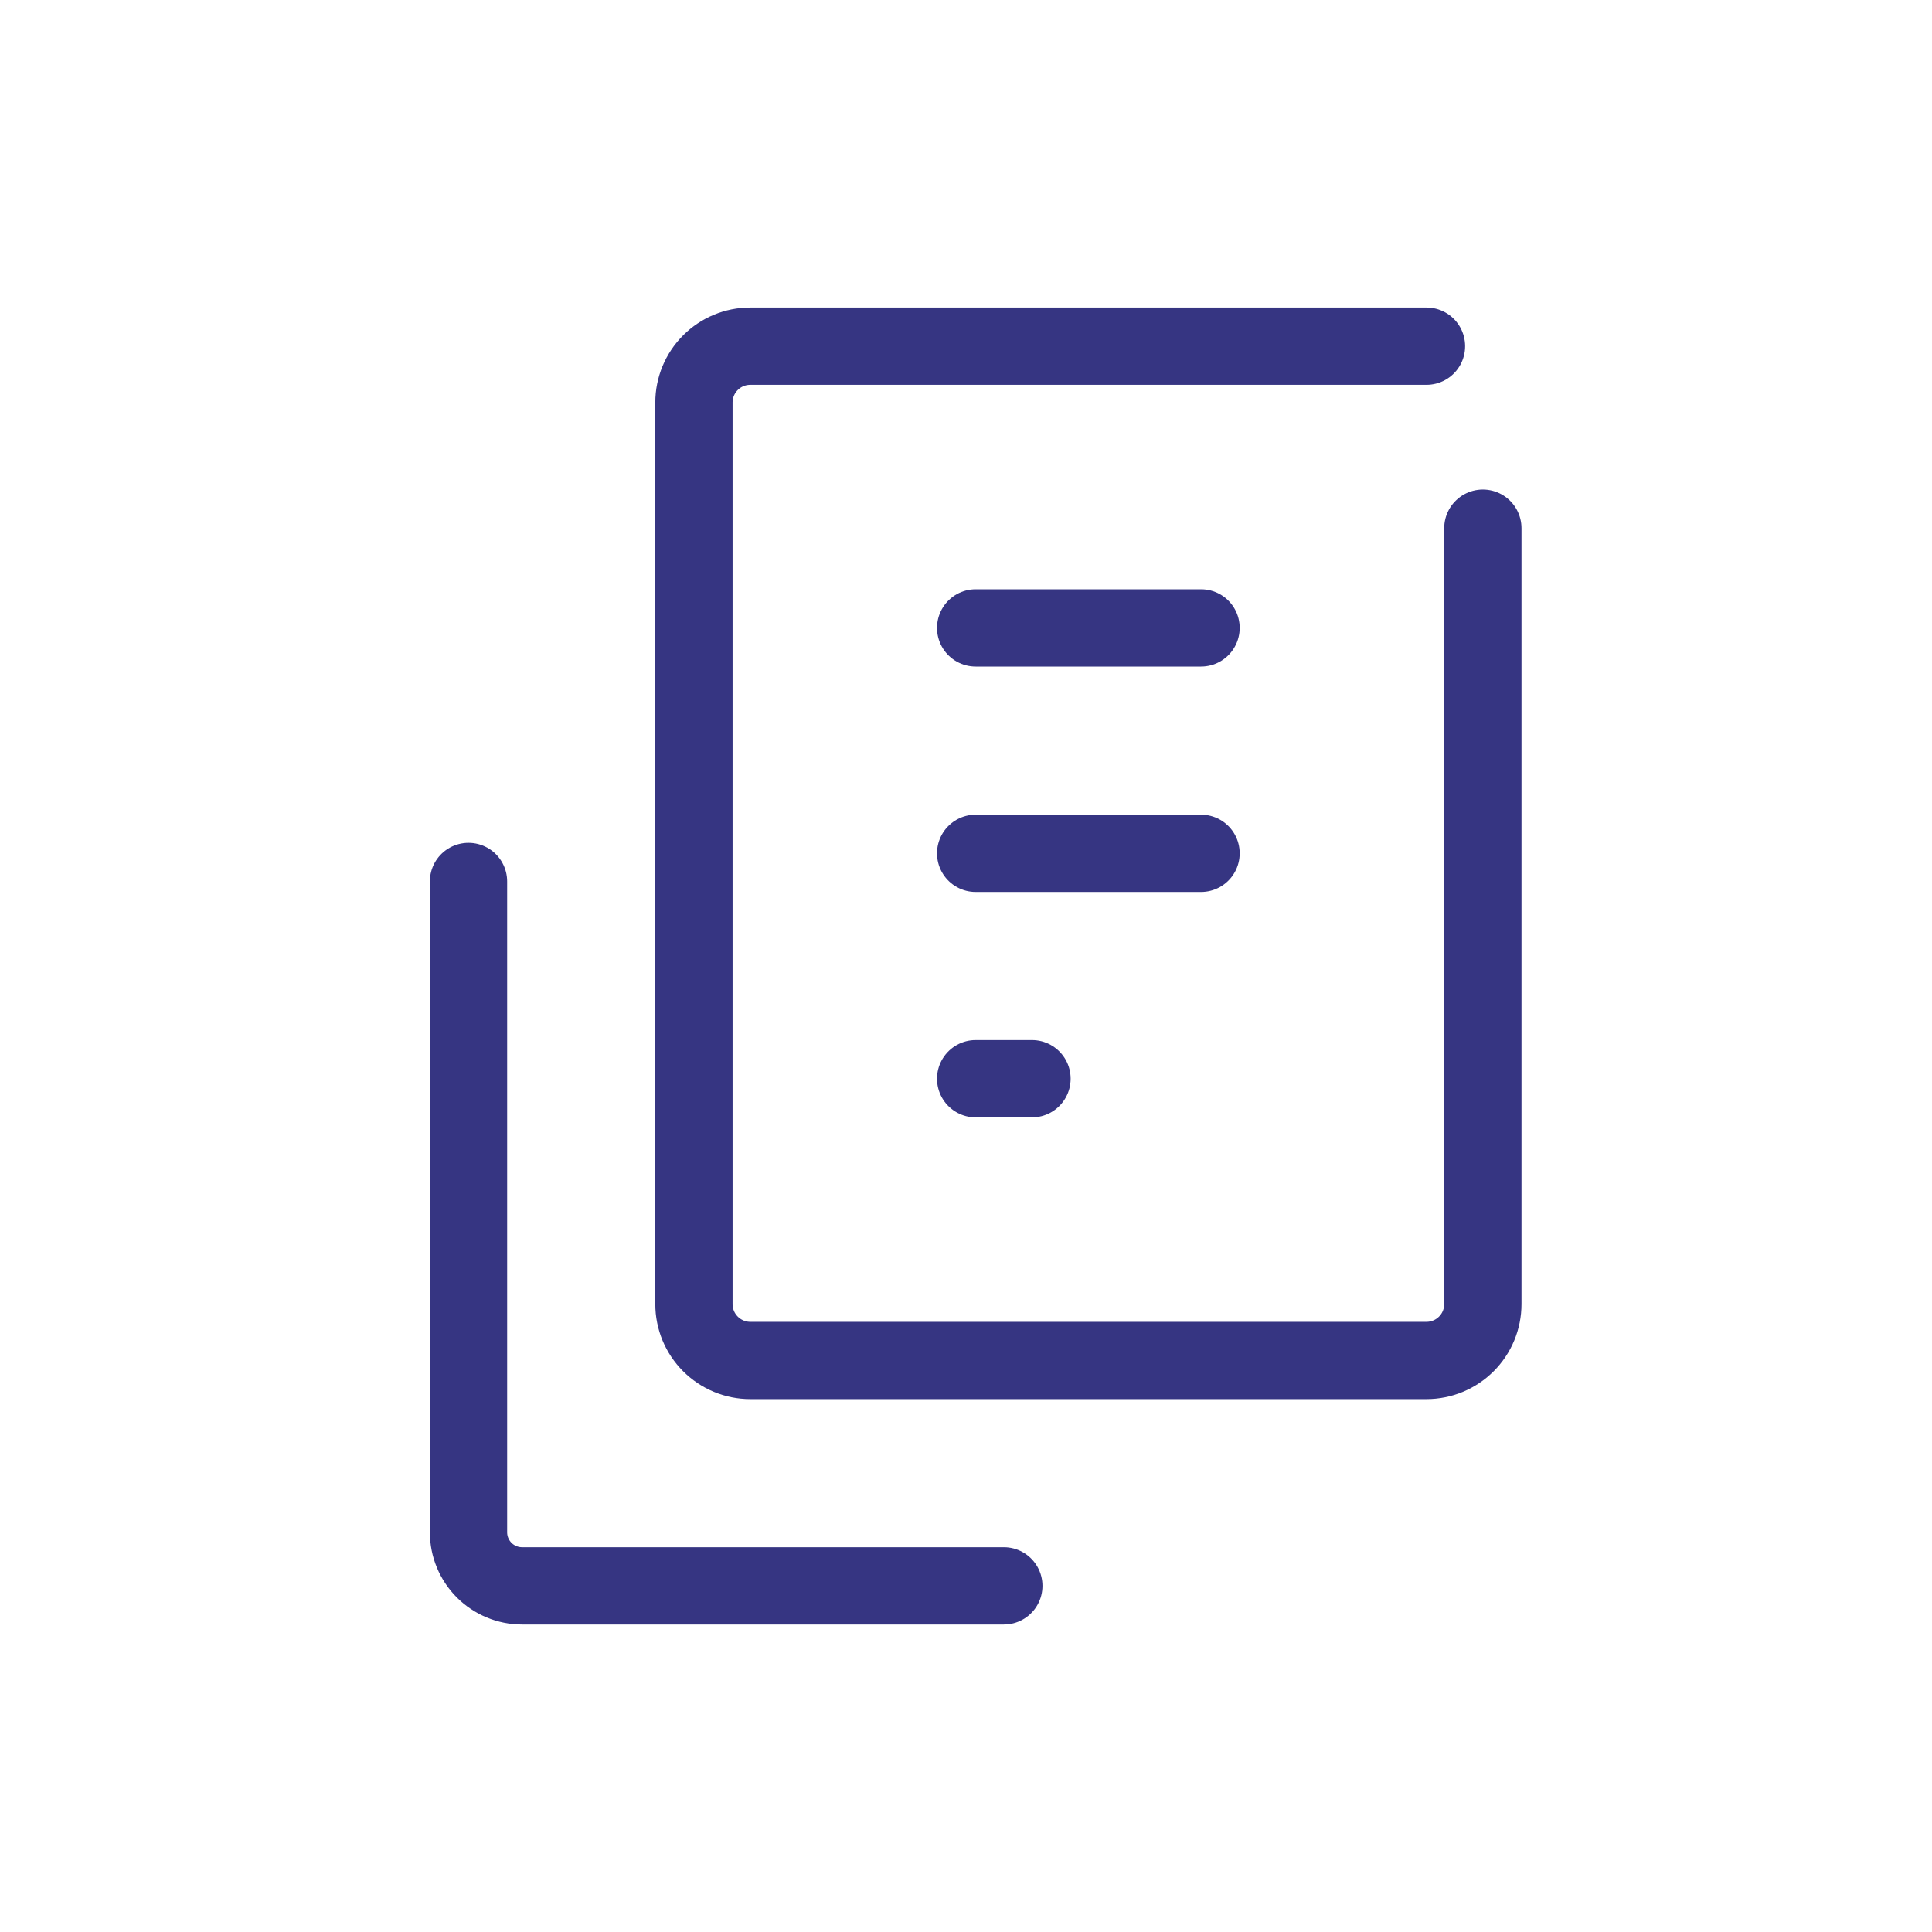
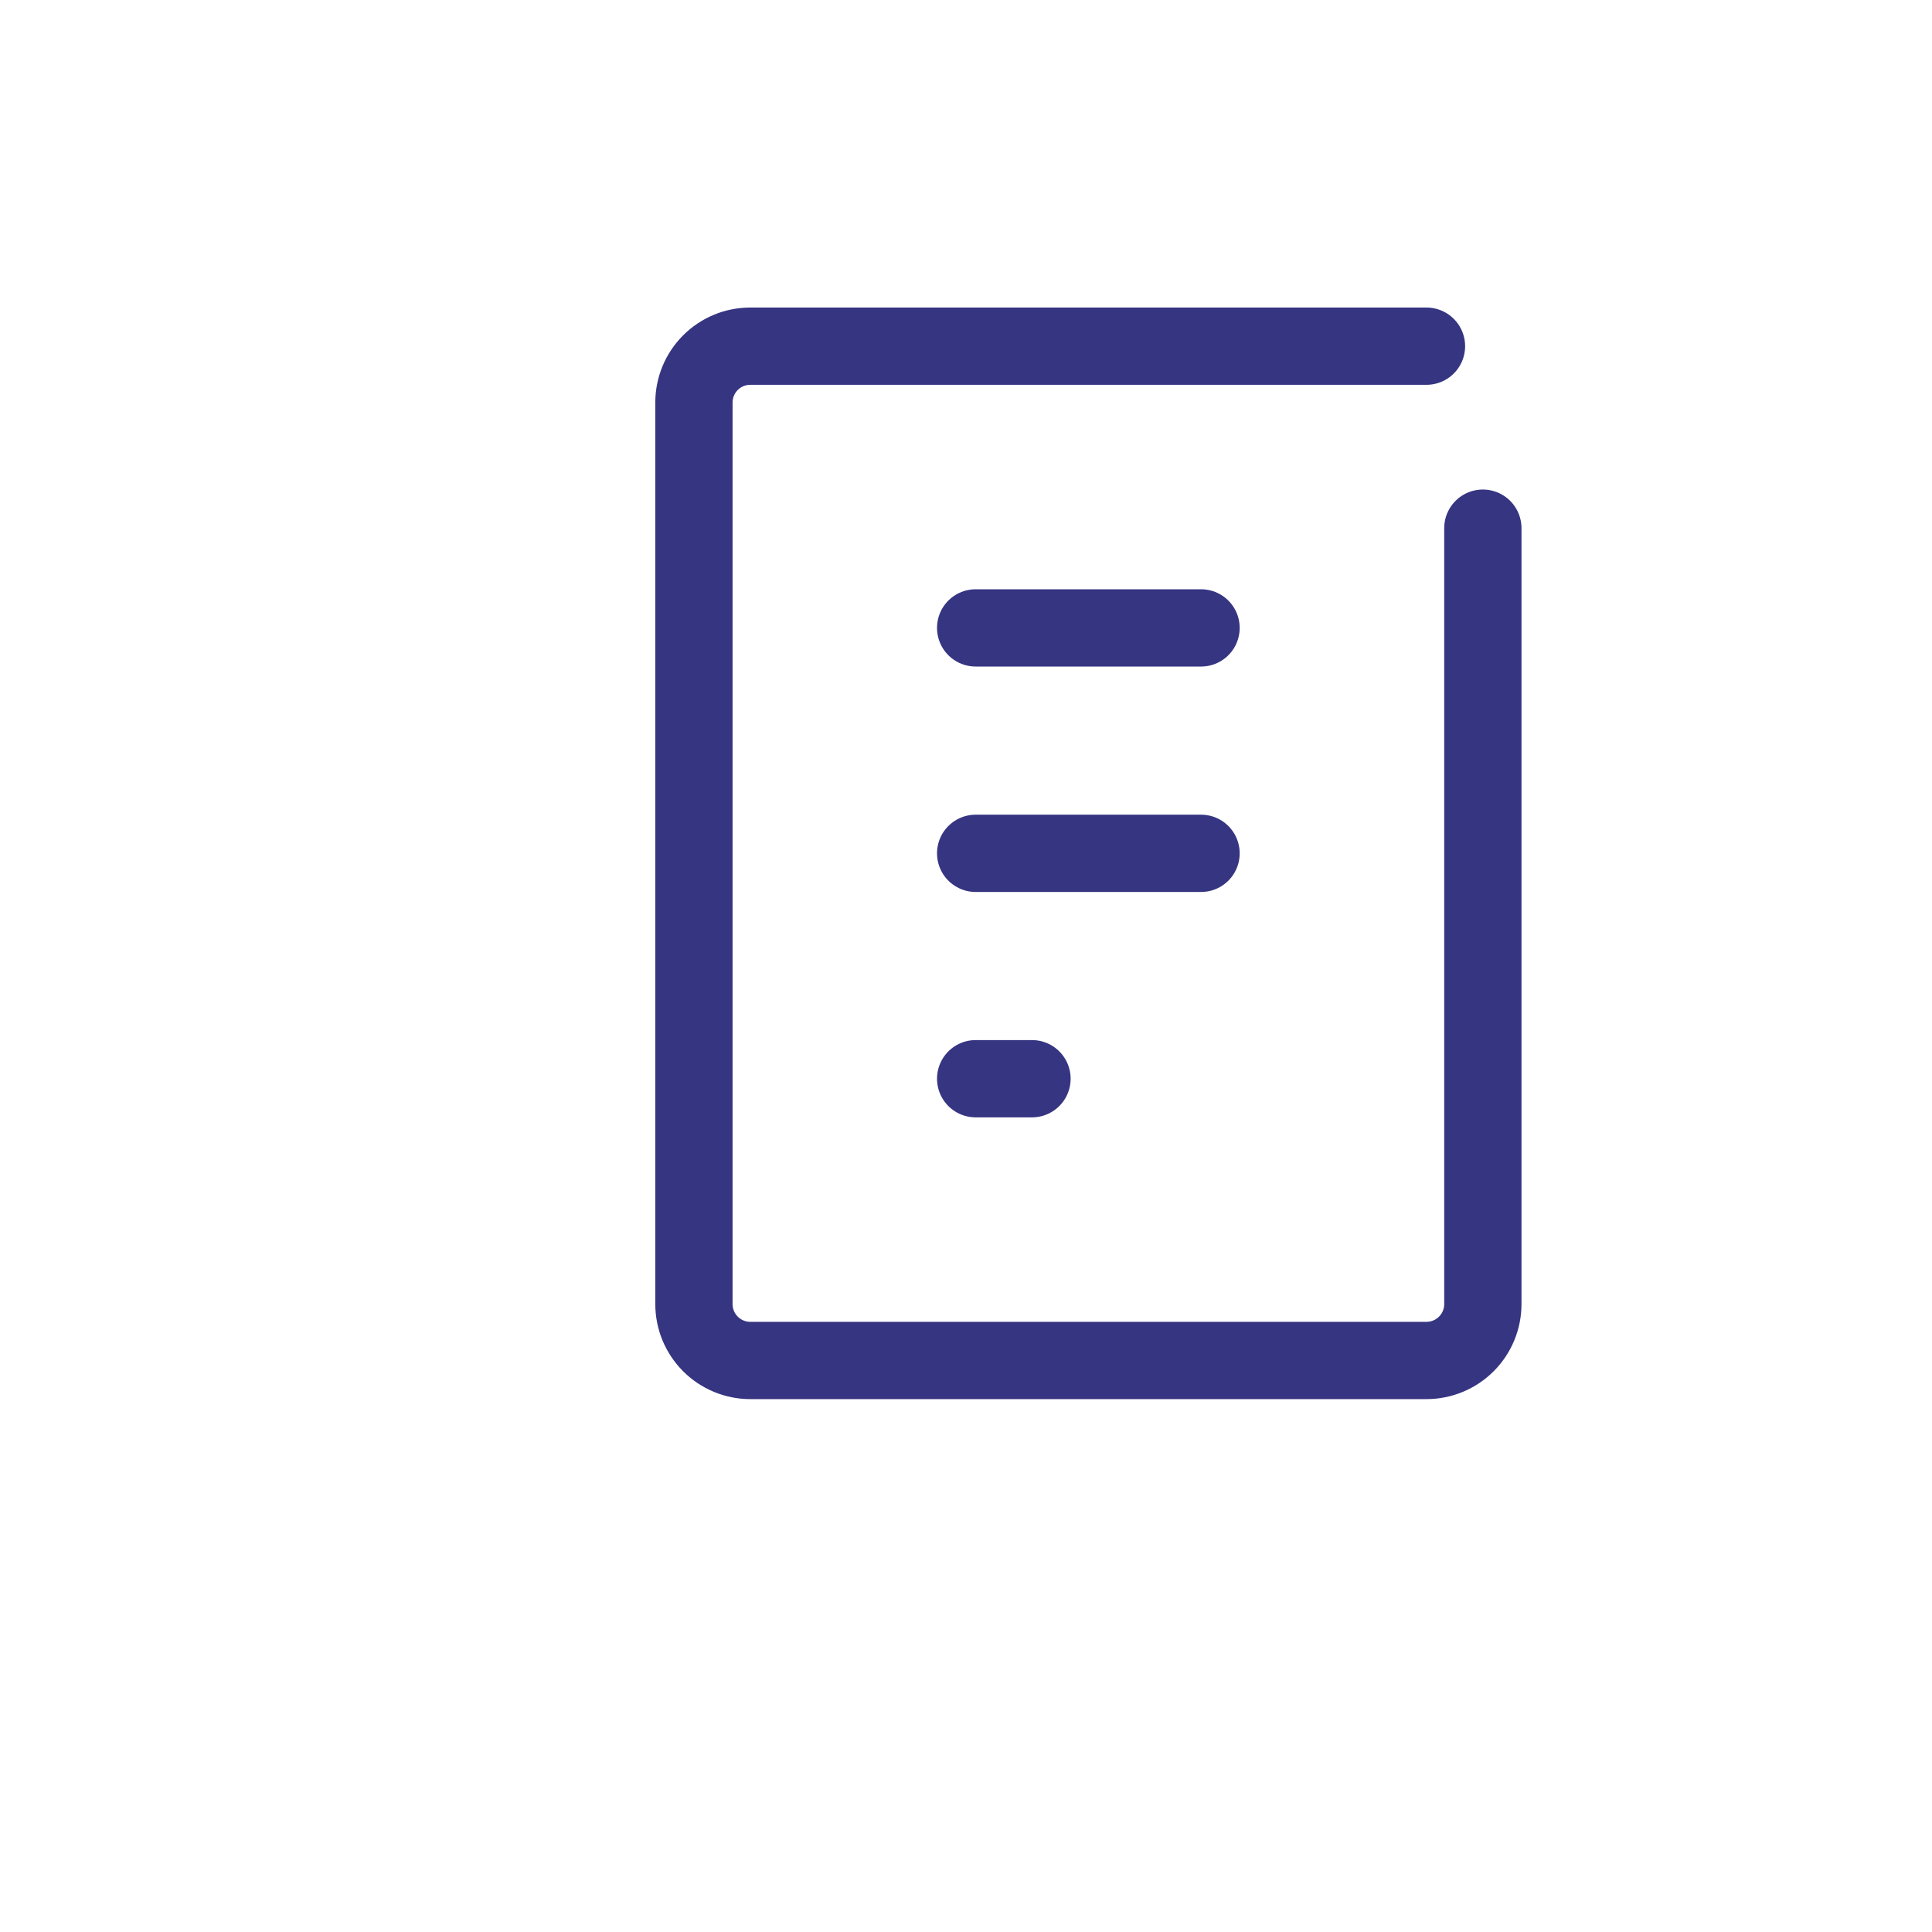
<svg xmlns="http://www.w3.org/2000/svg" fill="none" viewBox="0 0 50 50" height="50" width="50">
-   <path stroke-linejoin="round" stroke-linecap="round" stroke-width="2" stroke="#363582" d="M25.979 41.042H13.51C13.143 41.042 12.791 40.896 12.531 40.636C12.271 40.376 12.125 40.024 12.125 39.656V22.812" />
  <path stroke-linejoin="round" stroke-linecap="round" stroke-width="2" stroke="#363582" d="M38.376 13.669V33.75C38.376 34.137 38.222 34.508 37.949 34.781C37.675 35.055 37.304 35.209 36.917 35.209H19.417C19.03 35.209 18.66 35.055 18.386 34.781C18.113 34.508 17.959 34.137 17.959 33.75V10.417C17.959 10.03 18.113 9.659 18.386 9.386C18.66 9.112 19.03 8.959 19.417 8.959H36.917" />
  <path stroke-linejoin="round" stroke-linecap="round" stroke-width="2" stroke="#363582" d="M25.25 16.25H31.083" />
  <path stroke-linejoin="round" stroke-linecap="round" stroke-width="2" stroke="#363582" d="M25.25 22.084H31.083" />
  <path stroke-linejoin="round" stroke-linecap="round" stroke-width="2" stroke="#363582" d="M25.25 27.917H26.708" />
</svg>